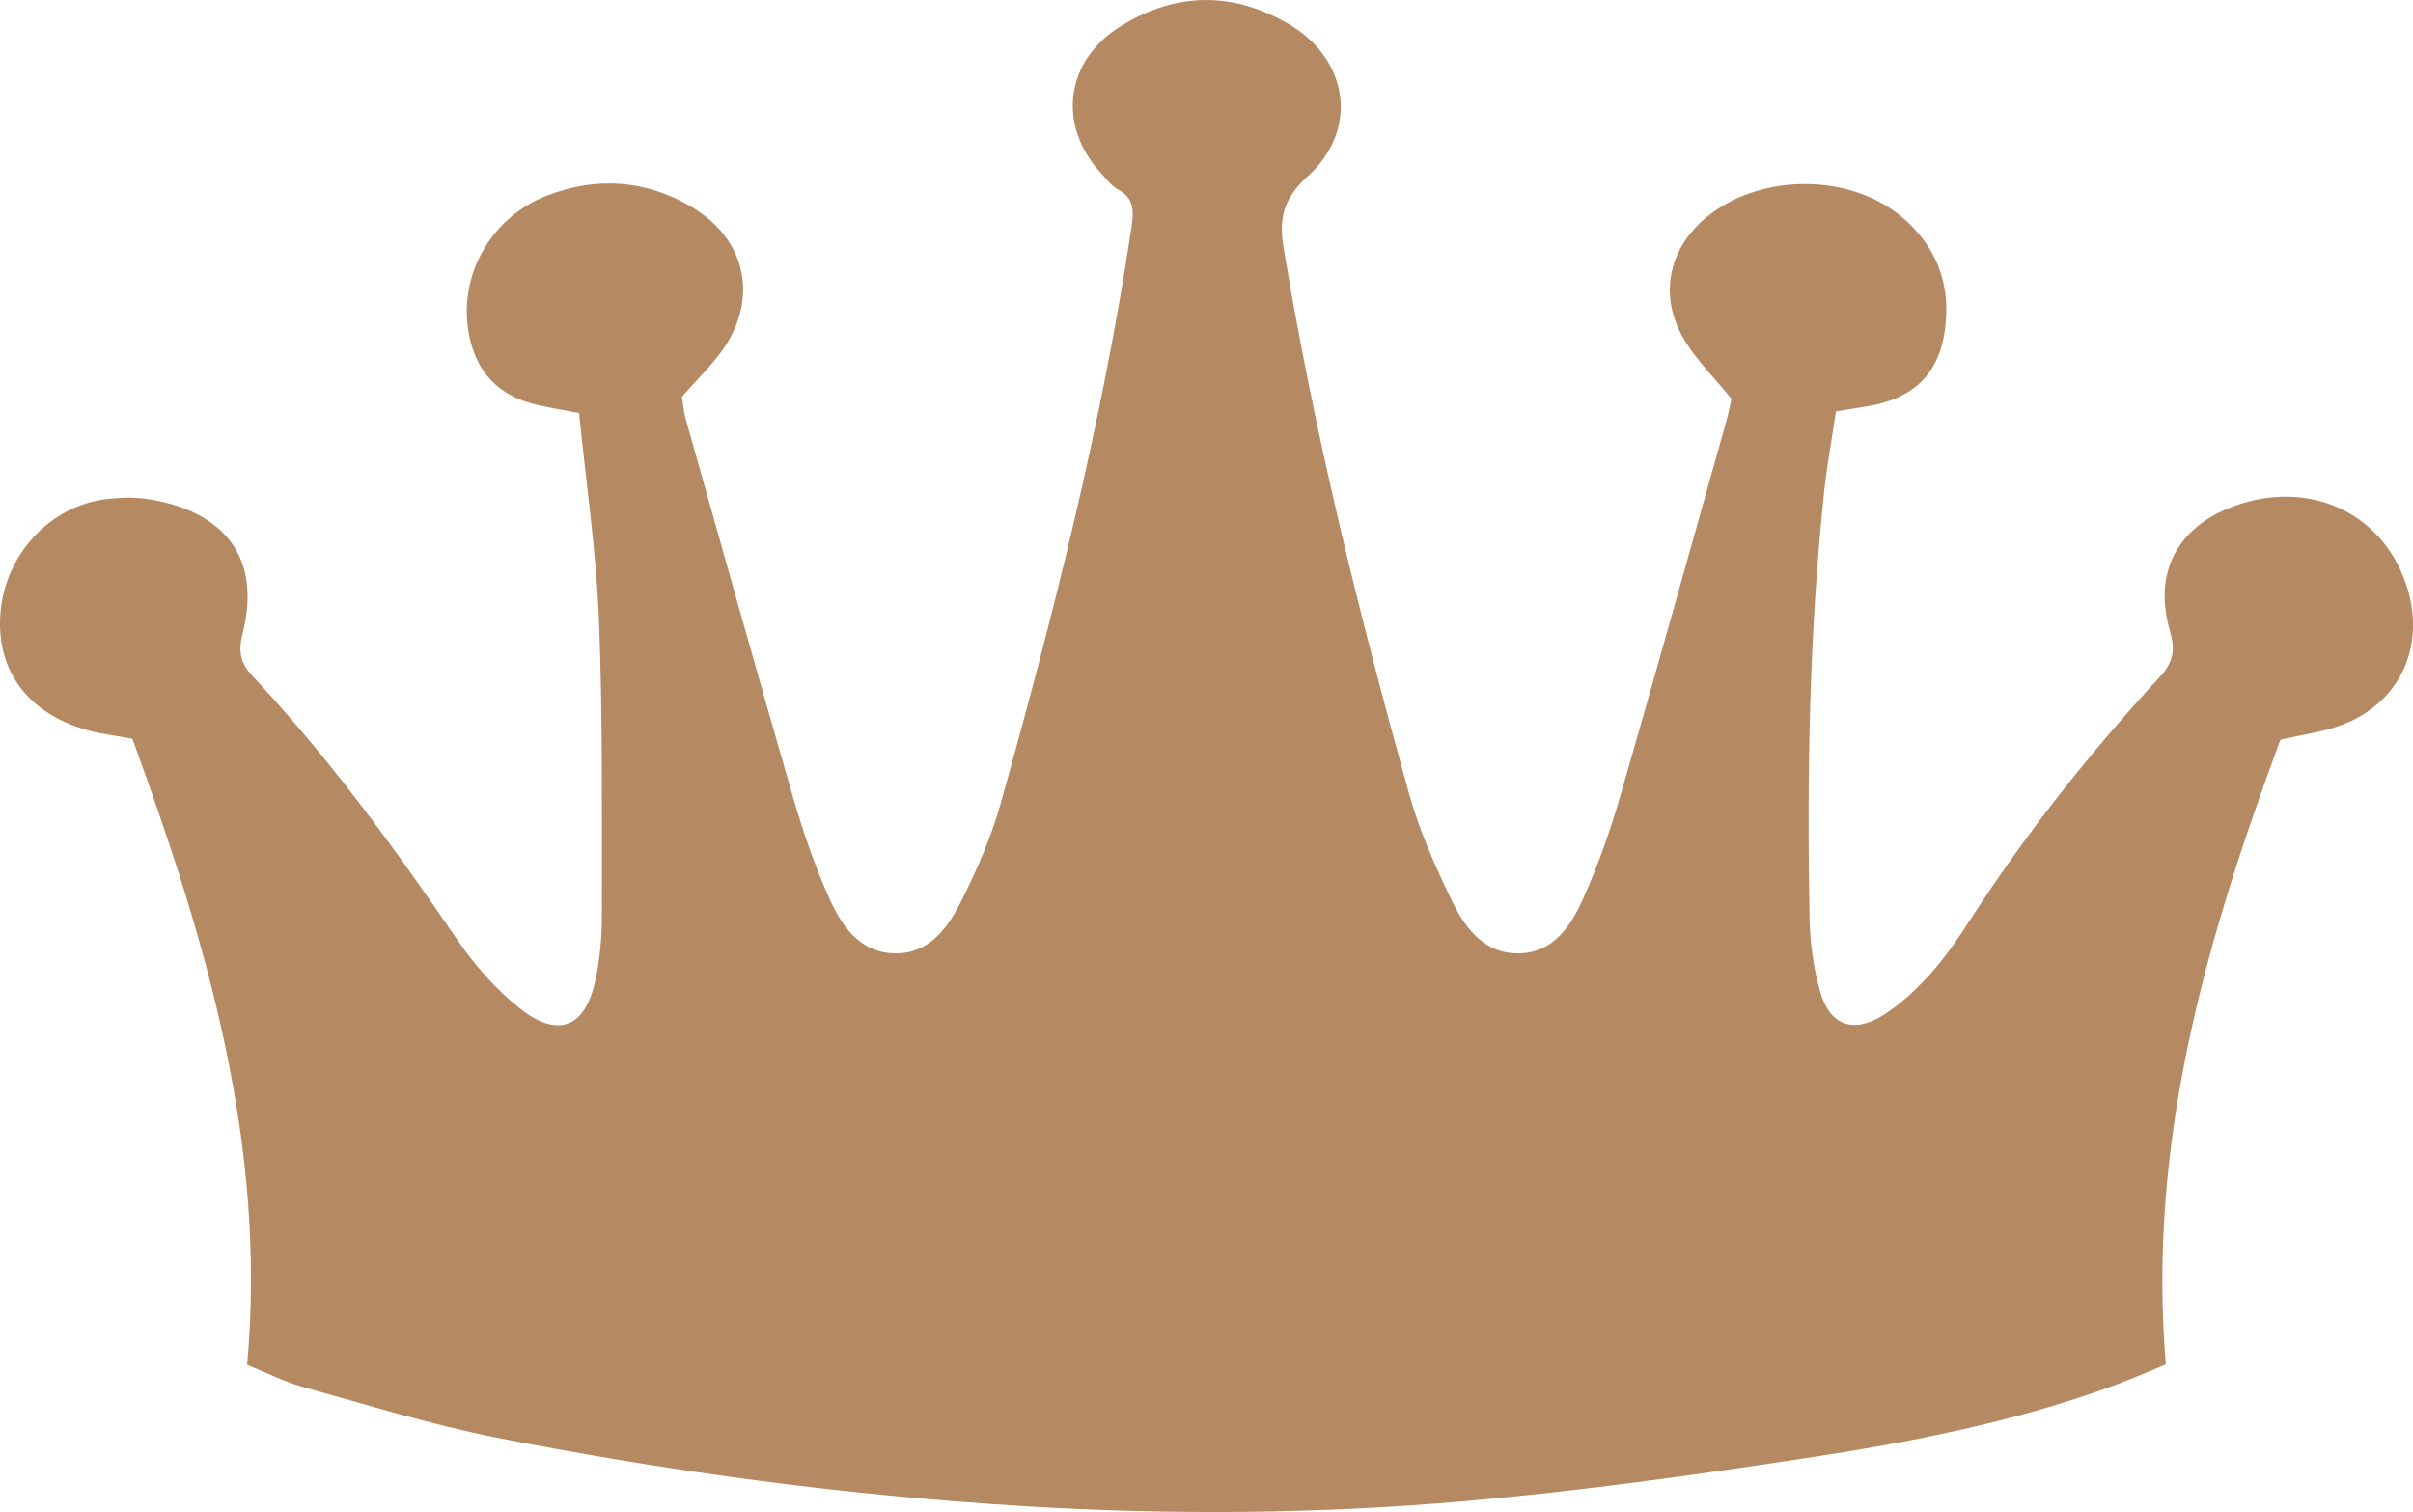
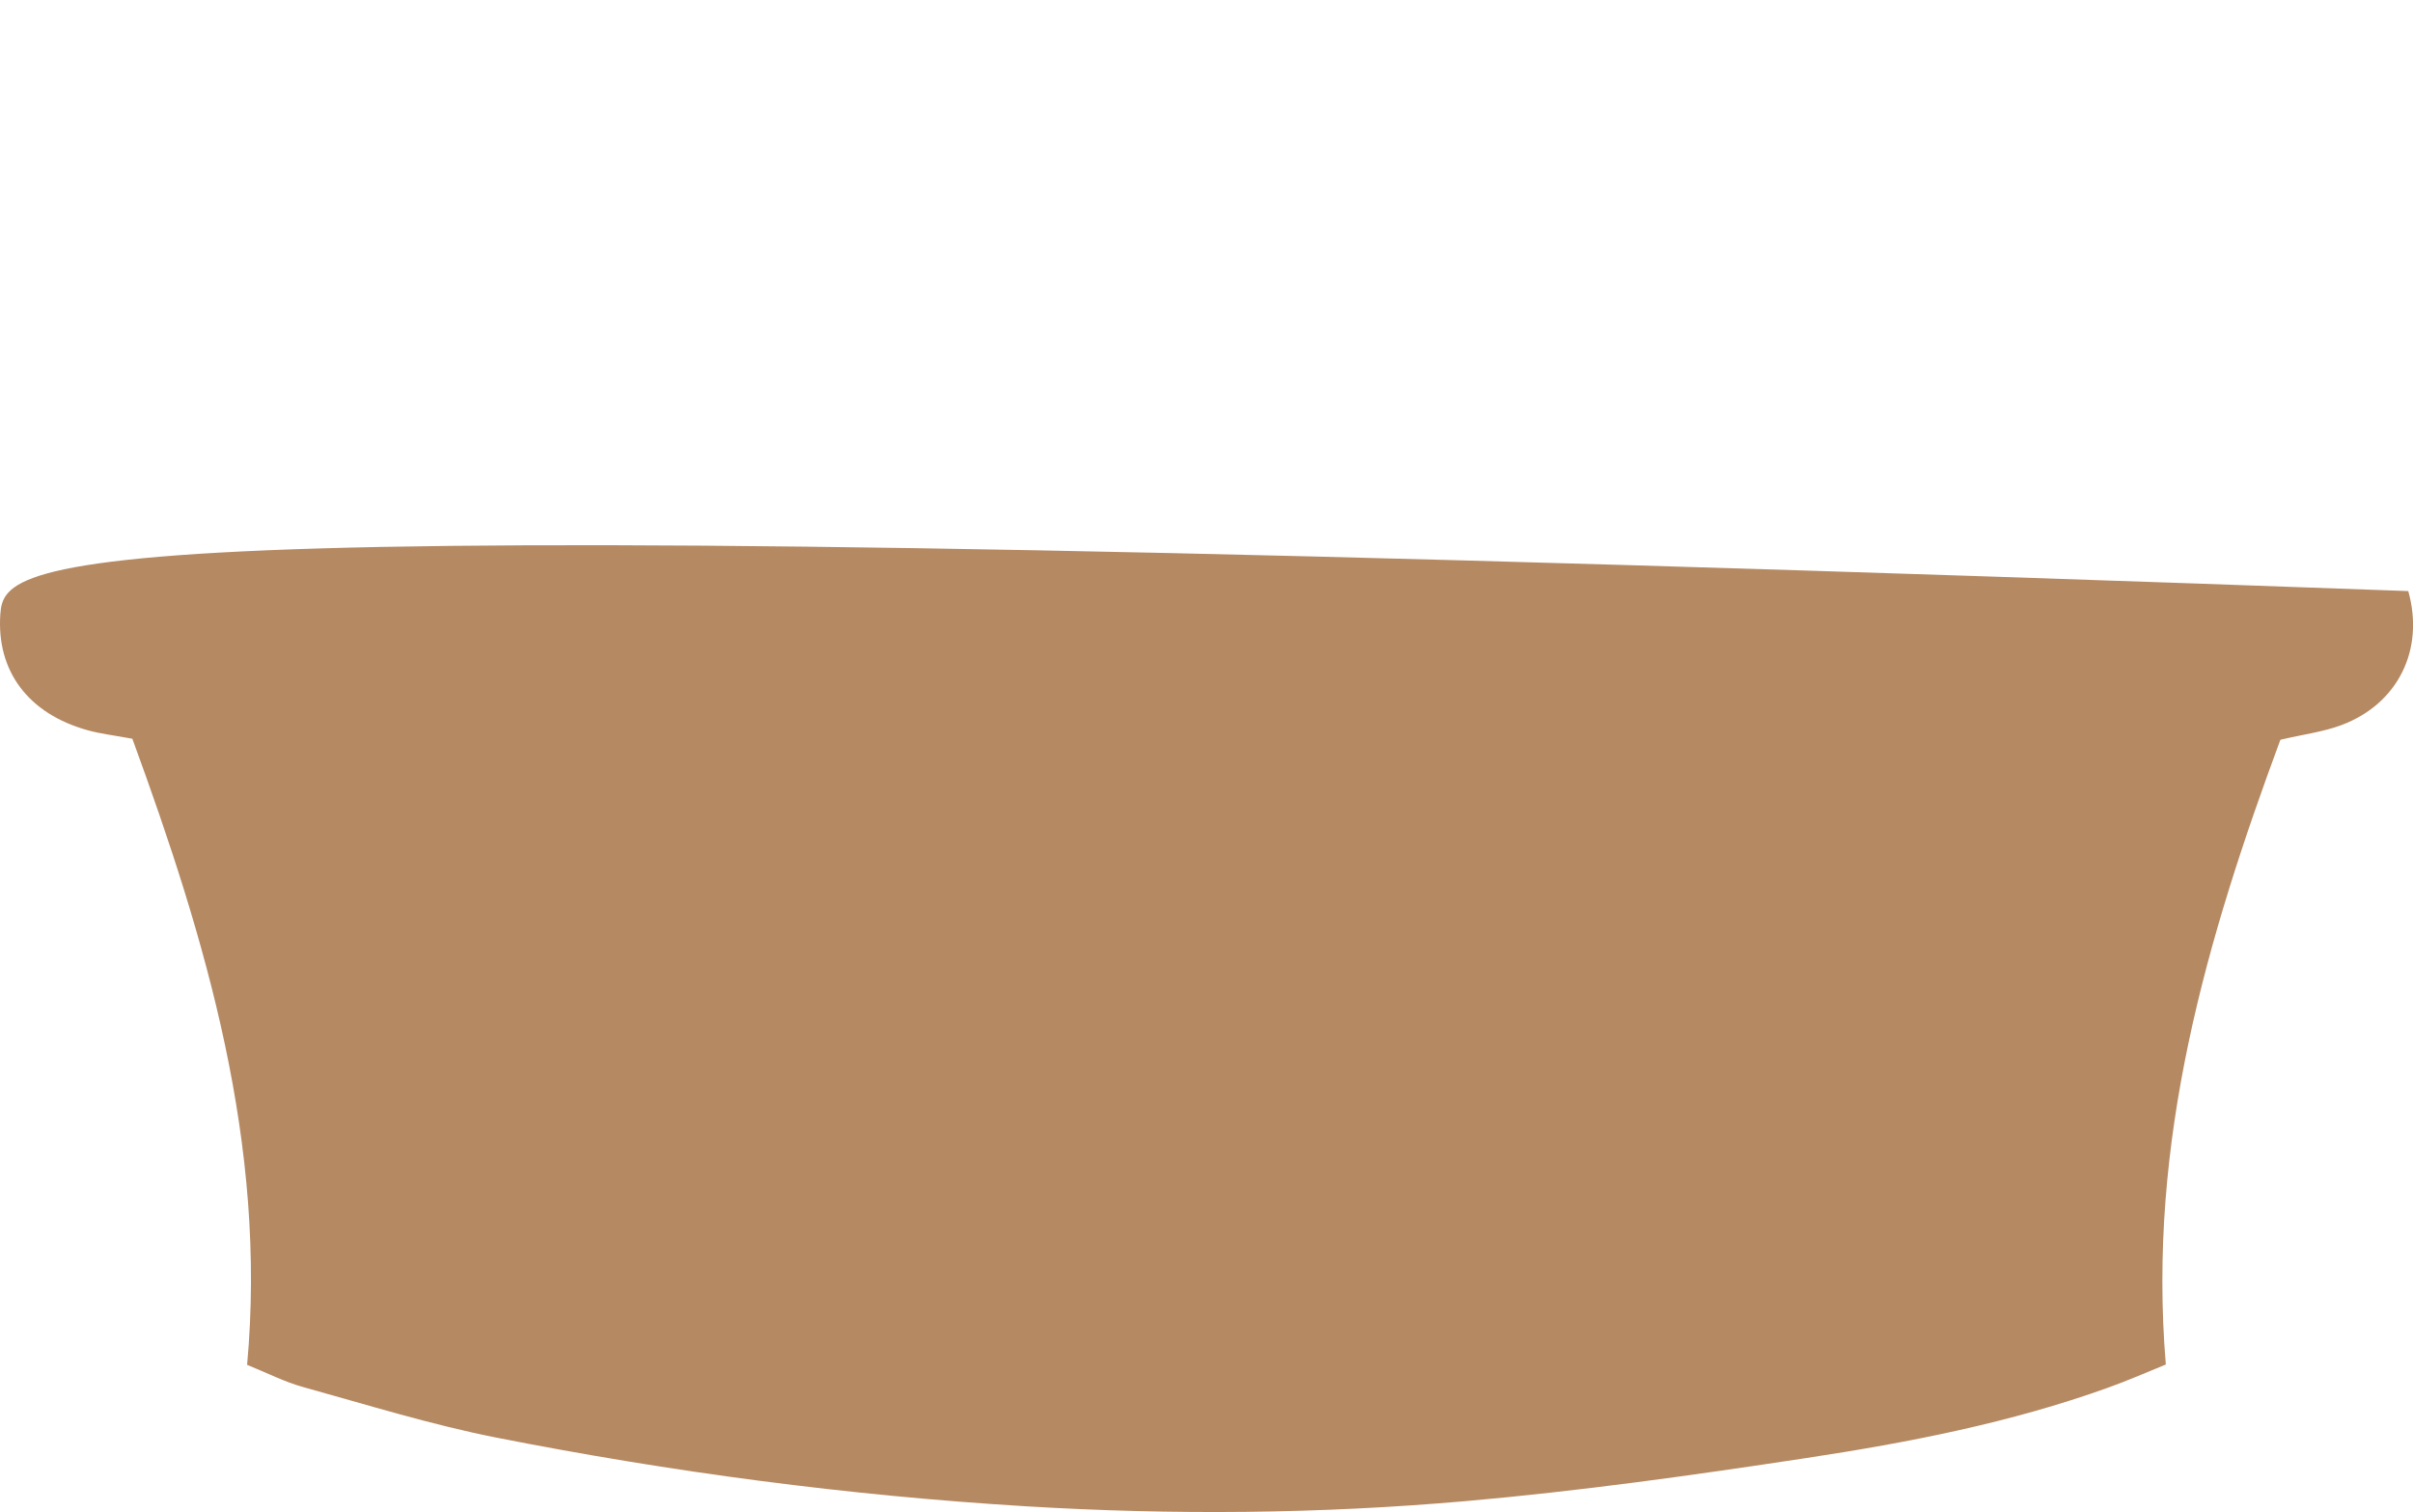
<svg xmlns="http://www.w3.org/2000/svg" id="Layer_2" data-name="Layer 2" viewBox="0 0 359.55 225.37">
  <defs>
    <style>      .cls-1 {        fill: #b58962;        stroke-width: 0px;      }    </style>
  </defs>
  <g id="Layer_1-2" data-name="Layer 1">
-     <path class="cls-1" d="M358.84,88.1c-3.2-11.31-14.32-16.81-25.77-12.73-8.59,3.06-12.28,9.92-9.73,18.68.8,2.76.54,4.61-1.5,6.83-10.47,11.35-20.04,23.43-28.41,36.43-1.78,2.77-3.69,5.52-5.89,7.95-2.07,2.28-4.41,4.49-7.01,6.1-4.44,2.75-7.92,1.43-9.33-3.59-.98-3.49-1.5-7.21-1.57-10.84-.39-21.29-.06-42.56,2.19-63.76.42-3.95,1.16-7.87,1.75-11.86,1.92-.31,3.36-.53,4.8-.78,7.79-1.33,11.35-5.89,11.63-13.74.22-5.91-2.31-11.08-7.11-14.85-7.59-5.95-19.94-6.01-27.84-.17-6.35,4.69-8.12,12.16-4.06,18.91,1.86,3.08,4.51,5.68,7.02,8.77-.21.9-.45,2.15-.79,3.37-5.22,18.54-10.37,37.1-15.72,55.6-1.52,5.27-3.35,10.5-5.59,15.5-1.81,4.03-4.36,8.05-9.5,8.18-5.1.13-8-3.62-9.95-7.6-2.57-5.25-4.97-10.68-6.53-16.29-7.45-26.86-14.17-53.89-18.69-81.44-.7-4.27.06-7.29,3.6-10.48,7.67-6.93,6.14-17.44-2.76-22.67-8.33-4.9-16.78-4.82-25,.22-8.41,5.15-9.62,14.91-2.91,22.09.75.81,1.44,1.79,2.38,2.28,2.51,1.31,2.4,3.36,2.05,5.67-4.37,29.07-11.56,57.51-19.46,85.77-1.42,5.08-3.58,10.02-5.95,14.75-1.99,3.97-4.84,7.82-9.9,7.7-5.31-.12-7.99-4.26-9.86-8.52-2.06-4.69-3.76-9.57-5.19-14.5-5.45-18.85-10.74-37.74-16.06-56.62-.34-1.21-.43-2.48-.57-3.32,2.32-2.67,4.62-4.83,6.33-7.38,5.07-7.59,3.08-16.15-4.77-20.85-6.9-4.13-14.28-4.63-21.71-1.74-8.34,3.25-13.12,11.88-11.64,20.33,1.04,5.93,4.4,9.51,10.24,10.85,1.92.44,3.88.76,6.23,1.21,1.04,10.41,2.55,20.57,2.96,30.78.58,14.68.43,29.39.44,44.09,0,3.28-.3,6.62-1,9.82-1.5,6.85-5.51,8.53-11.09,4.16-3.68-2.88-6.92-6.6-9.56-10.48-9.32-13.68-19.05-27-30.36-39.11-1.75-1.87-2.25-3.51-1.54-6.33,3.26-12.87-4.5-18.65-14.16-20.11-1.97-.3-4.05-.23-6.04,0C7.42,75.37.68,82.72.05,91.53c-.6,8.47,4.15,14.85,13,17.31,1.93.54,3.94.76,6.67,1.27,11.04,30.14,20.09,60.53,17.1,93.32,2.94,1.19,5.58,2.55,8.38,3.32,9.54,2.65,19.04,5.6,28.73,7.52,26.11,5.15,52.43,8.64,79.05,10.25,21.87,1.32,43.68,1.13,65.44-.78,16.97-1.49,33.89-3.86,50.74-6.42,15.23-2.31,30.39-5.25,44.96-10.49,3.04-1.09,6.01-2.4,8.6-3.45-2.79-33.31,6.13-63.57,17.07-93.12,3.41-.8,6.37-1.17,9.08-2.18,8.47-3.16,12.43-11.29,9.97-19.99Z" />
+     <path class="cls-1" d="M358.84,88.1C7.42,75.37.68,82.72.05,91.53c-.6,8.47,4.15,14.85,13,17.31,1.93.54,3.94.76,6.67,1.27,11.04,30.14,20.09,60.53,17.1,93.32,2.94,1.19,5.58,2.55,8.38,3.32,9.54,2.65,19.04,5.6,28.73,7.52,26.11,5.15,52.43,8.64,79.05,10.25,21.87,1.32,43.68,1.13,65.44-.78,16.97-1.49,33.89-3.86,50.74-6.42,15.23-2.31,30.39-5.25,44.96-10.49,3.04-1.09,6.01-2.4,8.6-3.45-2.79-33.31,6.13-63.57,17.07-93.12,3.41-.8,6.37-1.17,9.08-2.18,8.47-3.16,12.43-11.29,9.97-19.99Z" />
  </g>
</svg>